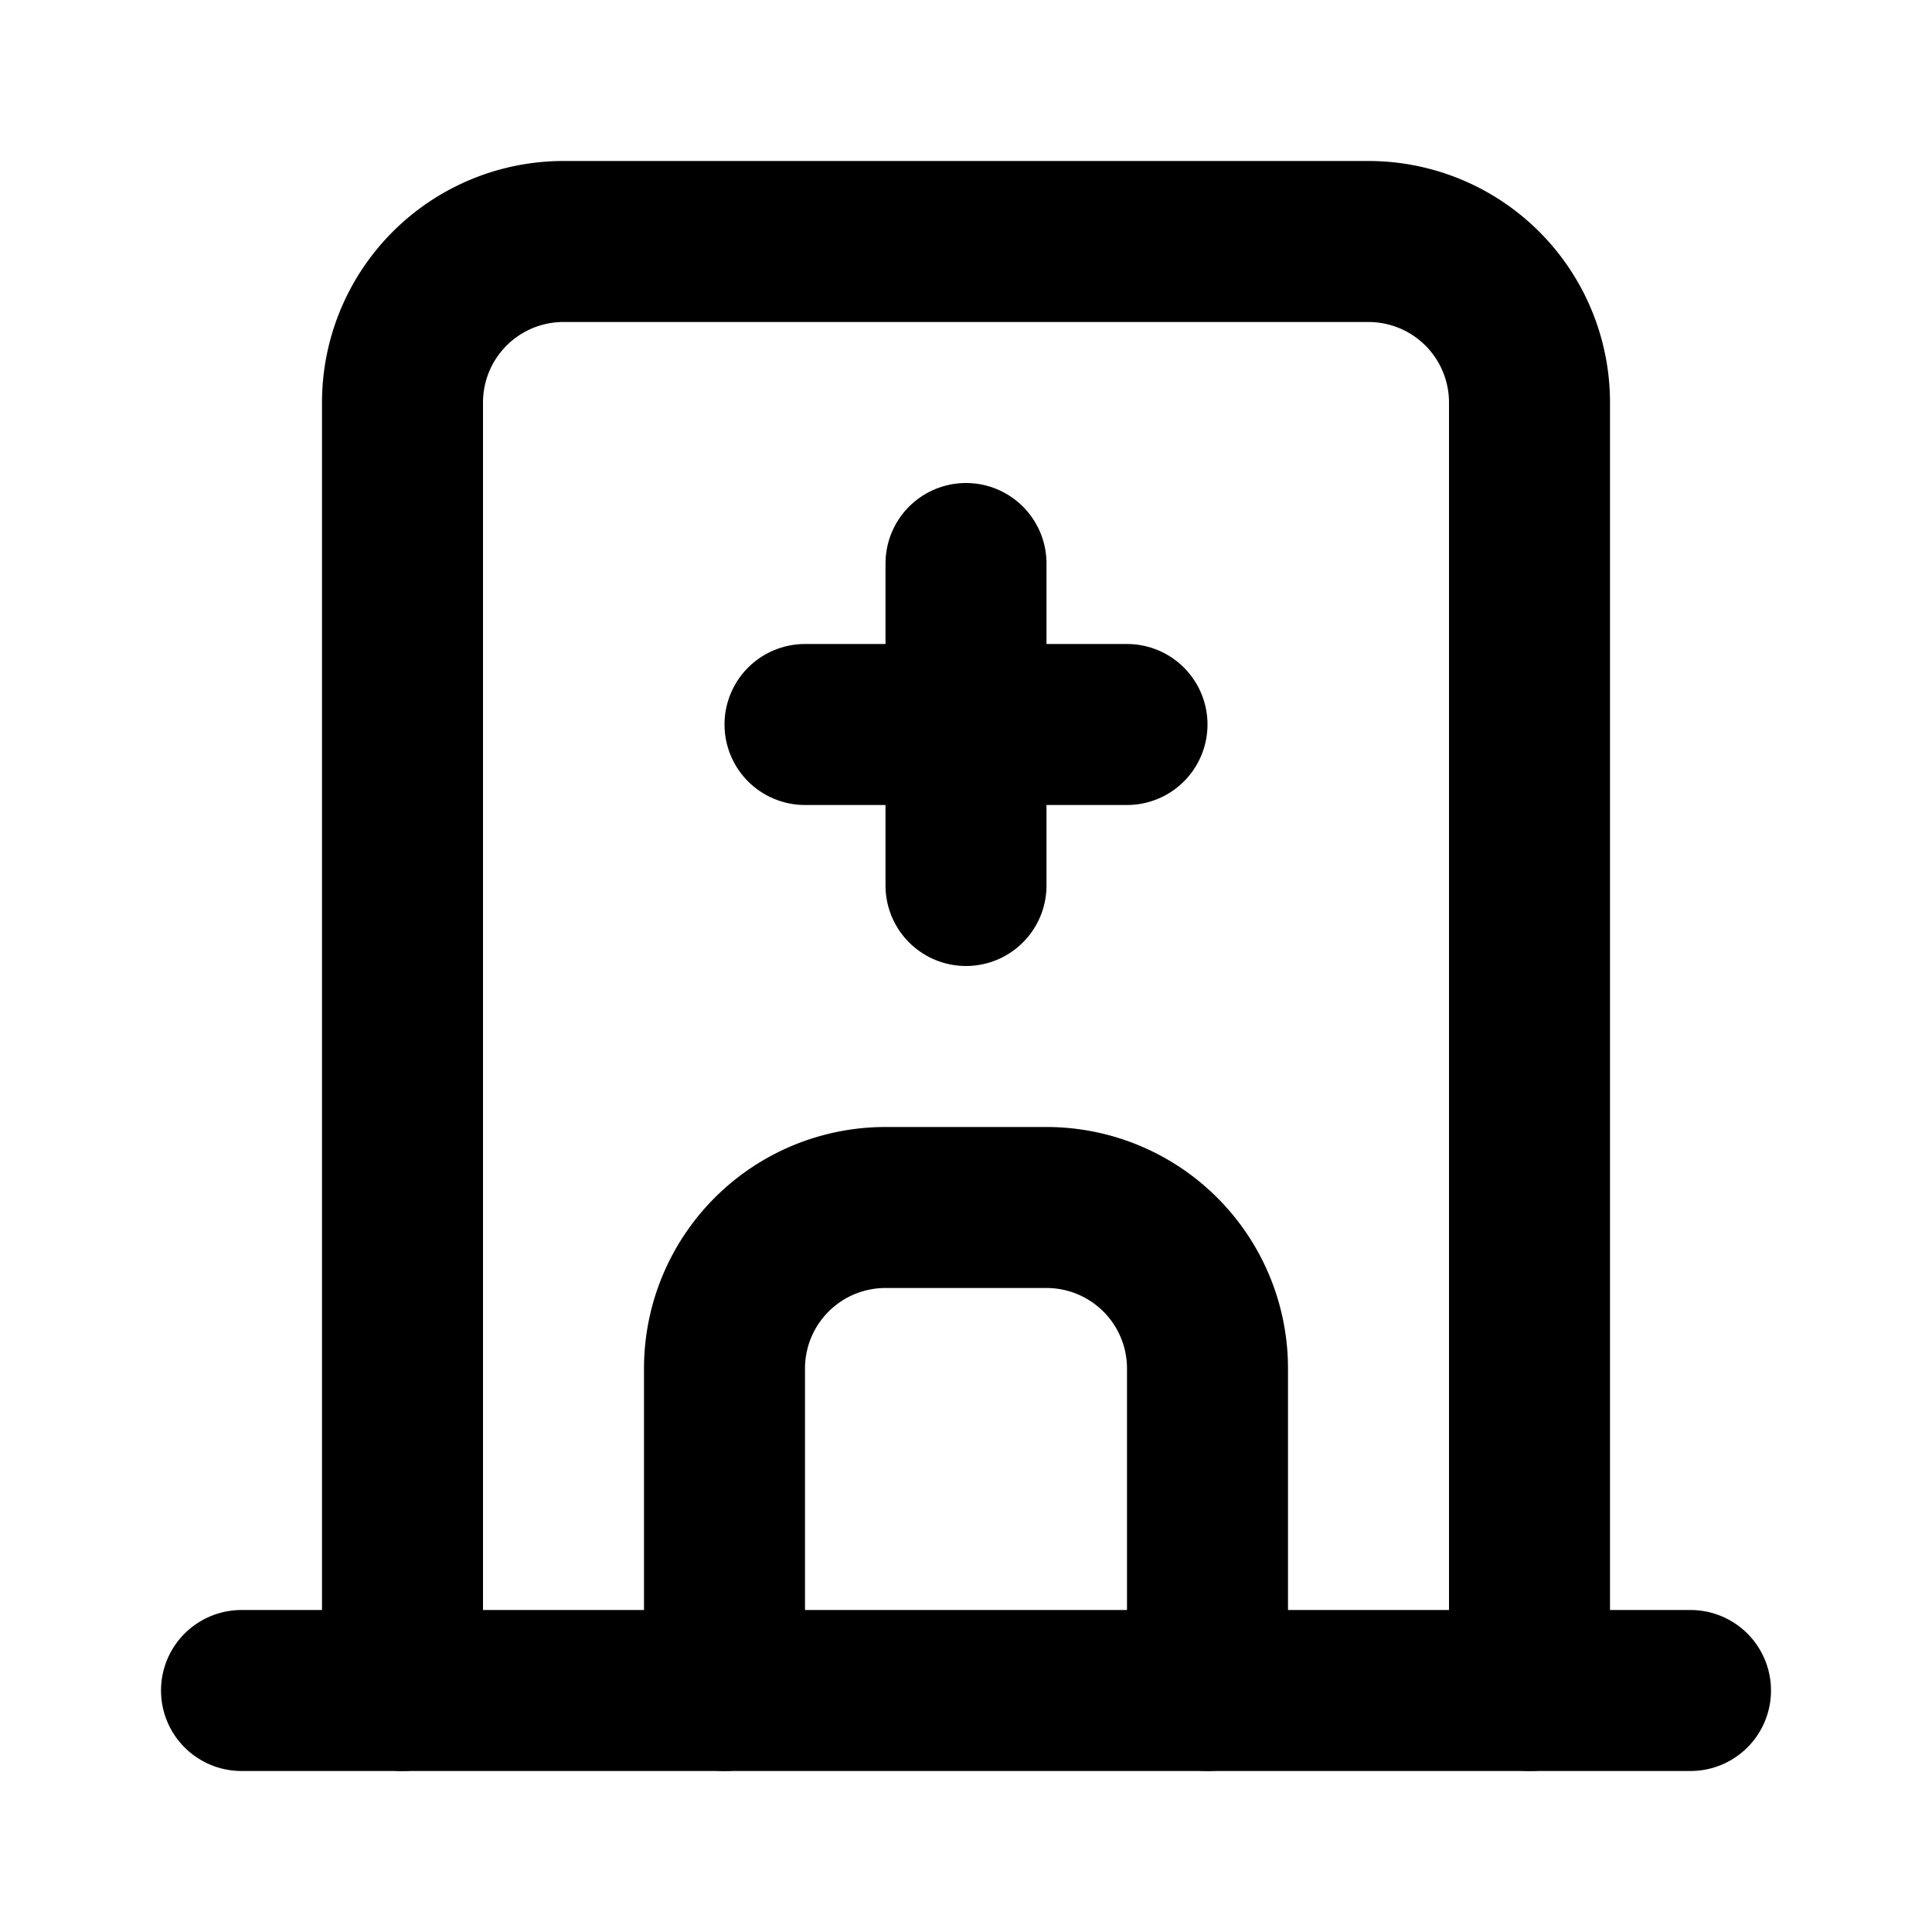
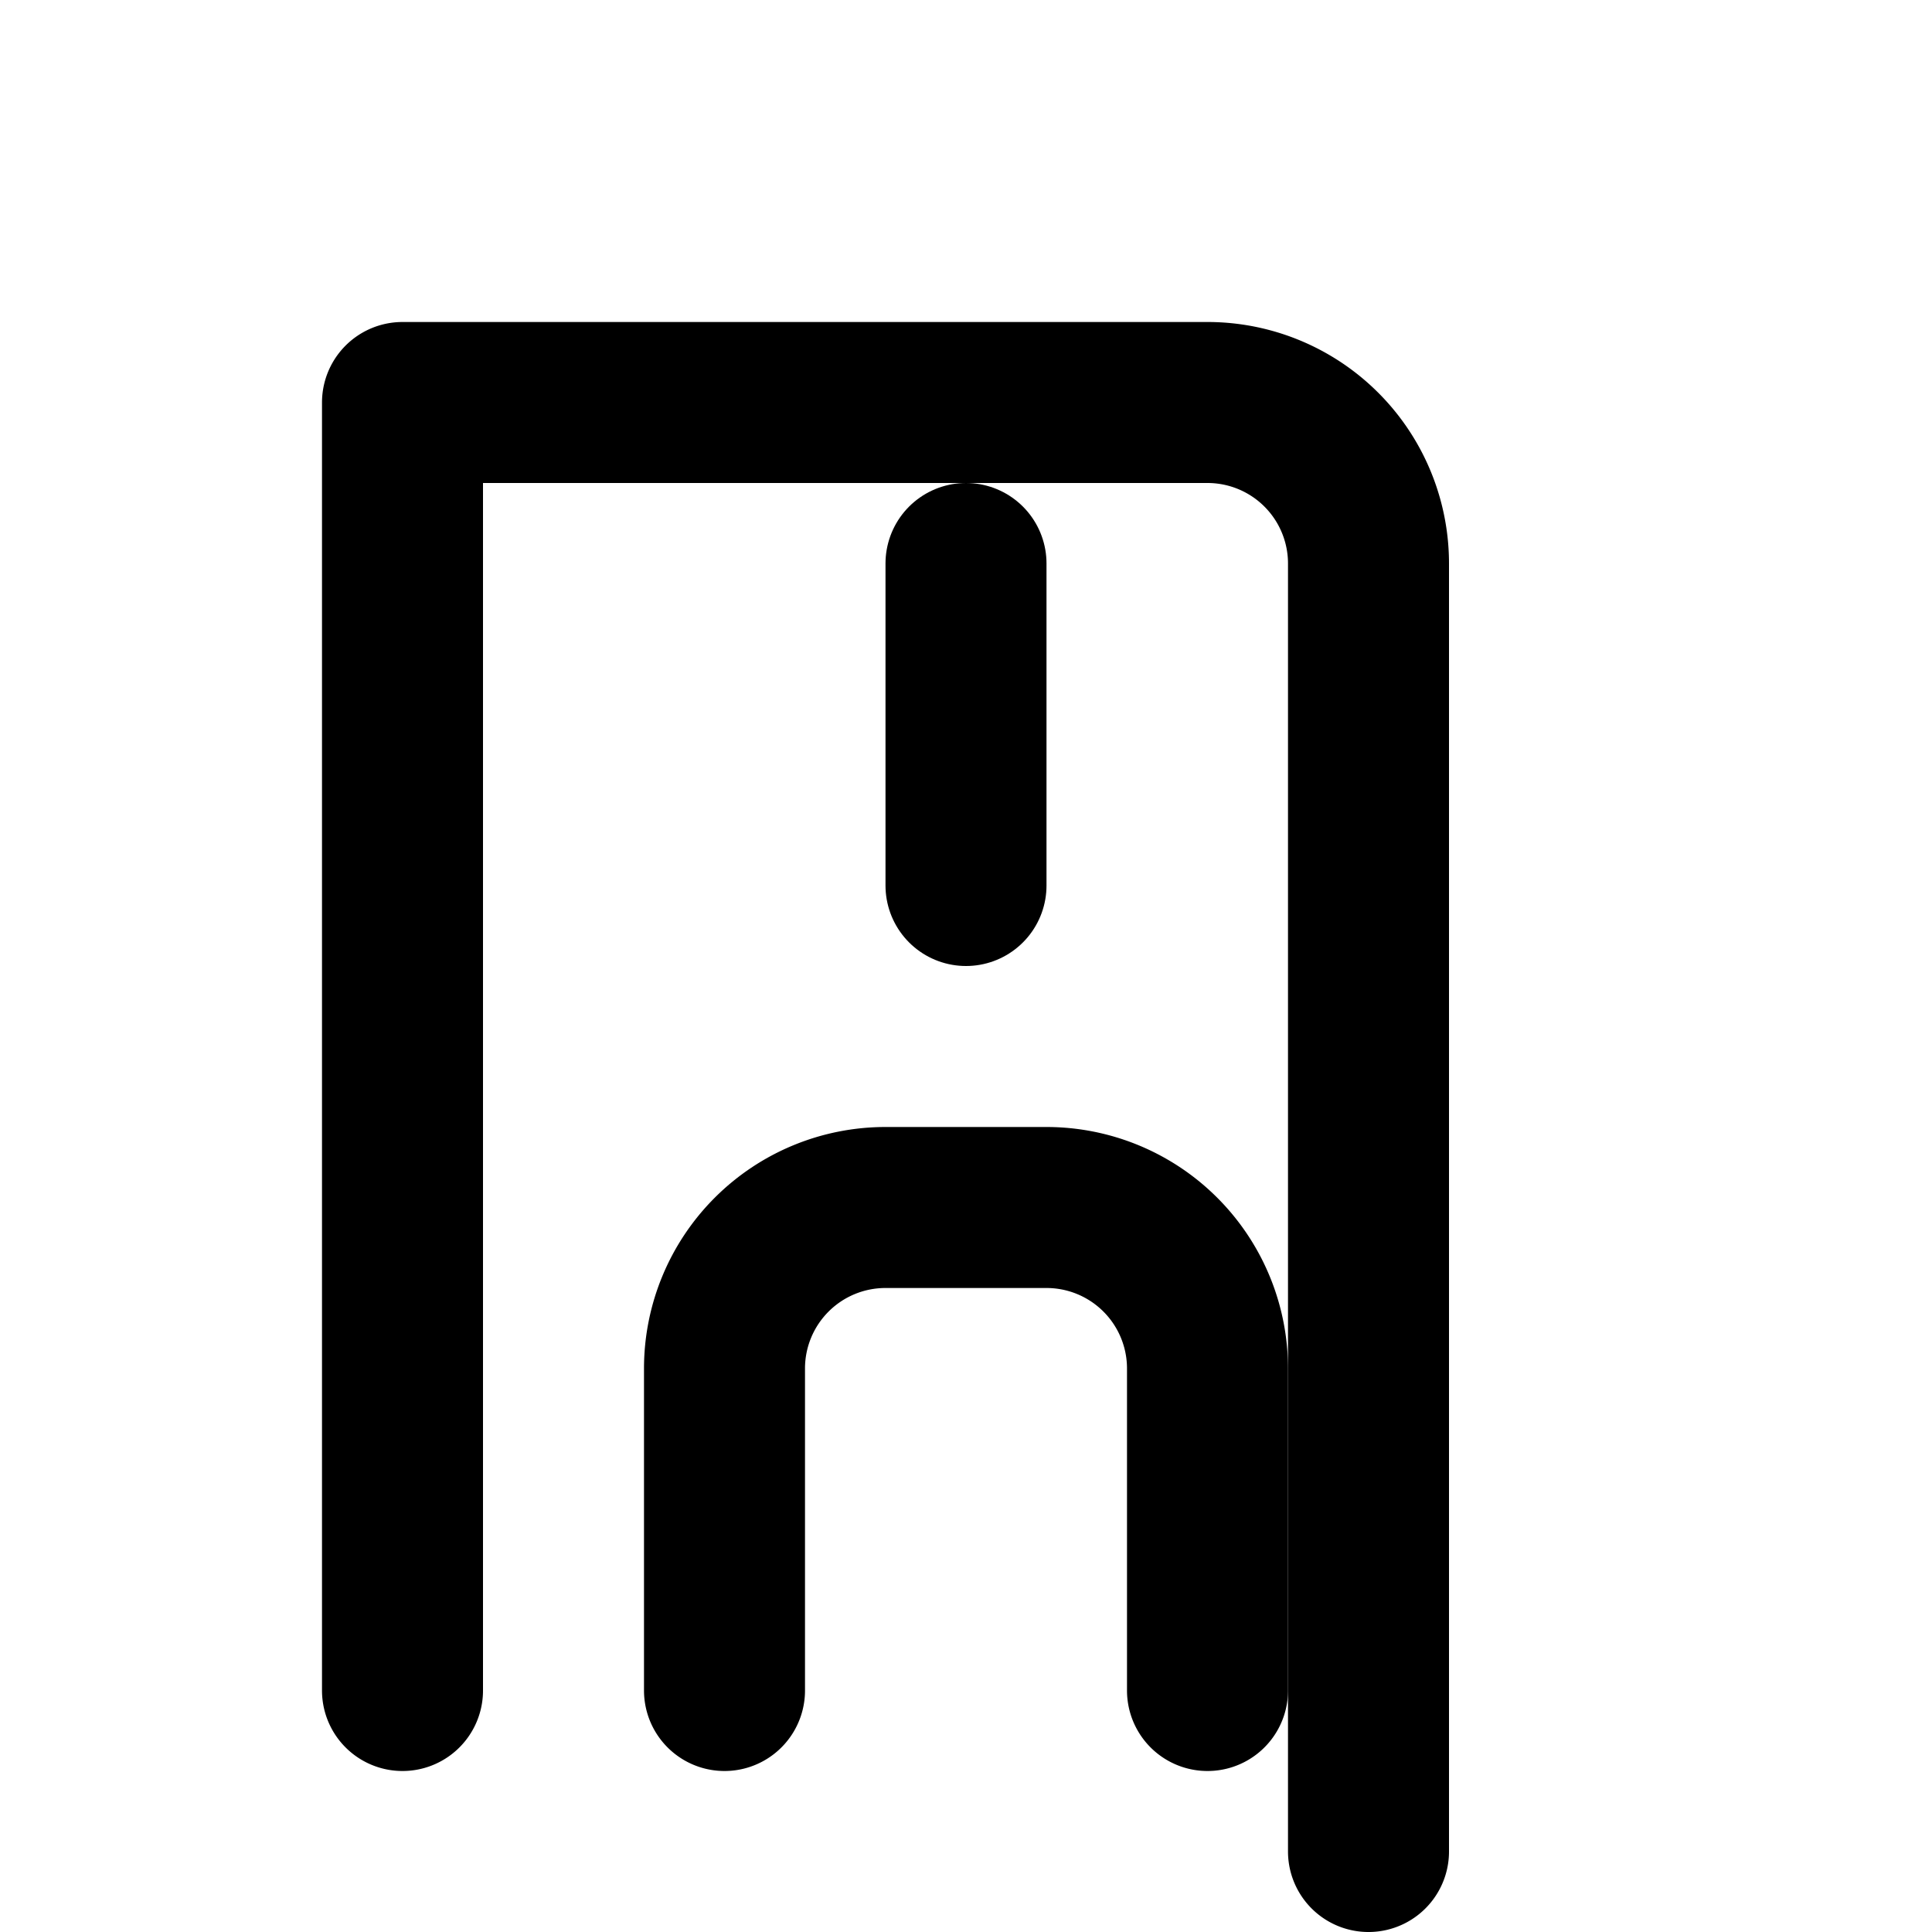
<svg xmlns="http://www.w3.org/2000/svg" width="24" height="24" viewBox="0 0 24 24" fill="none" stroke="currentColor" stroke-width="2" stroke-linecap="round" stroke-linejoin="round" class="icon icon-tabler icons-tabler-outline icon-tabler-building-hospital">
-   <path stroke="none" d="M0 0h24v24H0z" fill="none" />
-   <path d="M3 21l18 0" />
-   <path d="M5 21v-16a2 2 0 0 1 2 -2h10a2 2 0 0 1 2 2v16" />
+   <path d="M5 21v-16h10a2 2 0 0 1 2 2v16" />
  <path d="M9 21v-4a2 2 0 0 1 2 -2h2a2 2 0 0 1 2 2v4" />
-   <path d="M10 9l4 0" />
  <path d="M12 7l0 4" />
</svg>